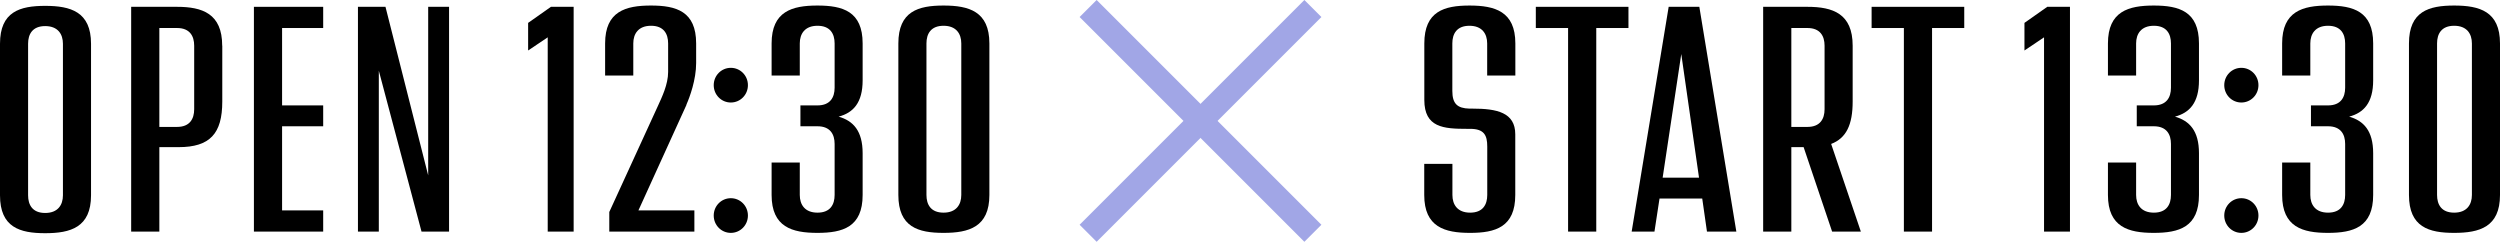
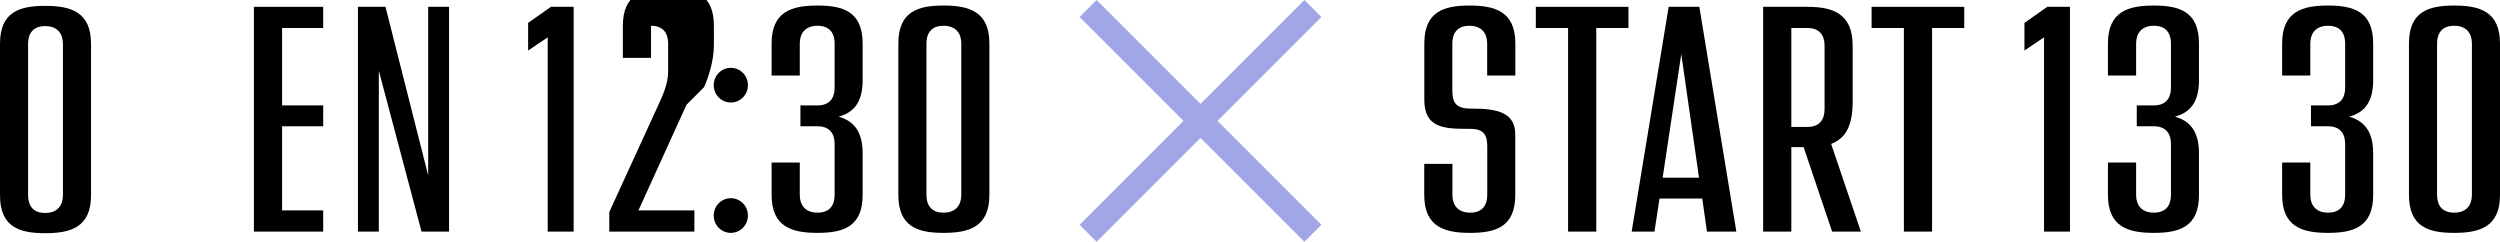
<svg xmlns="http://www.w3.org/2000/svg" id="_レイヤー_2" viewBox="0 0 311.43 30.12">
  <defs>
    <style>.cls-1{fill:#000;stroke-width:0px;}.cls-2{fill:none;stroke:#a1a6e6;stroke-miterlimit:10;stroke-width:3px;}</style>
  </defs>
  <g id="_レイヤー_1-2">
    <path class="cls-1" d="M0,24.33V5.45C0,1.45,2.48.73,5.63.73s5.71.72,5.71,4.72v18.88c0,4-2.56,4.72-5.71,4.72s-5.63-.72-5.63-4.72ZM7.84,24.33V5.45c0-1.2-.63-2.2-2.21-2.2s-2.13,1-2.13,2.2v18.88c0,1.2.55,2.2,2.13,2.2s2.21-1,2.21-2.2Z" />
-     <path class="cls-1" d="M27.69,5.69v6.96c0,4-1.54,5.68-5.44,5.68h-2.4v10.52h-3.51V.85h5.71c3.15,0,5.63.84,5.63,4.84ZM24.19,5.69c0-1.2-.55-2.2-2.13-2.2h-2.21v12.32h2.21c1.58,0,2.13-1,2.13-2.2v-7.92Z" />
    <path class="cls-1" d="M35.14,3.49v9.64h5.12v2.6h-5.12v10.48h5.12v2.64h-8.63V.85h8.63v2.64h-5.12Z" />
    <path class="cls-1" d="M55.94.85v28h-3.43l-5.32-20.04v20.04h-2.6V.85h3.43l5.32,21V.85h2.6Z" />
    <path class="cls-1" d="M71.46.85v28h-3.23V4.65l-2.44,1.64v-3.44l2.84-2h2.84Z" />
-     <path class="cls-1" d="M85.52,13.05l-5.99,13.16h6.97v2.64h-10.6v-2.44l6.07-13.24c.47-1.04,1.26-2.64,1.26-4.2v-3.56c0-1.2-.55-2.2-2.13-2.2s-2.21,1-2.21,2.2v4h-3.51v-4c0-4,2.56-4.72,5.71-4.72s5.63.72,5.63,4.72v2.44c0,2.08-.79,4.24-1.22,5.2Z" />
+     <path class="cls-1" d="M85.52,13.05l-5.99,13.16h6.97v2.64h-10.6v-2.44l6.07-13.24c.47-1.04,1.26-2.64,1.26-4.2v-3.56c0-1.2-.55-2.2-2.13-2.2v4h-3.51v-4c0-4,2.56-4.72,5.71-4.72s5.63.72,5.63,4.72v2.44c0,2.08-.79,4.24-1.22,5.2Z" />
    <path class="cls-1" d="M88.91,10.61c0-1.2.95-2.16,2.13-2.16s2.13.96,2.13,2.16-.95,2.16-2.13,2.16-2.13-.96-2.13-2.16ZM88.91,26.85c0-1.2.95-2.16,2.13-2.16s2.13.96,2.13,2.16-.95,2.16-2.13,2.16-2.13-.96-2.13-2.16Z" />
    <path class="cls-1" d="M104.47,14.53c1.81.52,2.99,1.76,2.99,4.56v5.2c0,4-2.48,4.72-5.63,4.72s-5.71-.72-5.71-4.72v-4.04h3.51v4.04c0,1.2.63,2.2,2.21,2.2s2.13-1,2.13-2.2v-6.36c0-1.2-.55-2.2-2.13-2.2h-2.13v-2.6h2.13c1.58,0,2.13-1,2.13-2.2v-5.52c0-1.2-.55-2.2-2.13-2.2s-2.21,1-2.21,2.2v4h-3.51v-4c0-4,2.56-4.72,5.71-4.72s5.63.72,5.63,4.72v4.6c0,2.8-1.18,4.04-2.99,4.52Z" />
    <path class="cls-1" d="M111.91,24.29V5.41c0-4,2.48-4.72,5.63-4.72s5.71.72,5.71,4.72v18.88c0,4-2.56,4.72-5.71,4.72s-5.63-.72-5.63-4.72ZM119.75,24.29V5.41c0-1.2-.63-2.2-2.21-2.2s-2.13,1-2.13,2.2v18.88c0,1.2.55,2.2,2.13,2.2s2.21-1,2.21-2.2Z" />
    <path class="cls-1" d="M177.42,24.29v-3.88h3.51v3.88c0,1.2.63,2.2,2.21,2.2s2.13-1,2.13-2.2v-6.04c0-1.4-.39-2.2-2.13-2.2h-.39c-2.92,0-5.32-.16-5.32-3.6v-7.04c0-4,2.48-4.72,5.63-4.72s5.71.72,5.71,4.72v4h-3.51v-4c0-1.2-.63-2.2-2.21-2.2s-2.13,1-2.13,2.2v5.92c0,1.6.63,2.16,2.13,2.2h.39c3.03,0,5.32.48,5.32,3.2v7.56c0,4-2.48,4.72-5.63,4.72s-5.71-.72-5.71-4.72Z" />
    <path class="cls-1" d="M202.87,3.49h-4.02v25.36h-3.51V3.49h-4.02V.85h11.54v2.64Z" />
    <path class="cls-1" d="M212.05,24.73h-5.32l-.63,4.12h-2.84l4.61-28h3.82l4.61,28h-3.66l-.59-4.12ZM211.65,22.13l-2.21-15.4-2.32,15.4h4.53Z" />
    <path class="cls-1" d="M224.69,18.33h-1.54v10.52h-3.51V.85h5.52c3.15,0,5.63.84,5.63,4.84v6.96c0,2.88-.79,4.56-2.68,5.28l3.7,10.92h-3.58l-3.55-10.52ZM223.15,15.81h2.01c1.58,0,2.13-1,2.13-2.2v-7.92c0-1.2-.55-2.2-2.13-2.2h-2.01v12.32Z" />
    <path class="cls-1" d="M244.7,3.49h-4.02v25.36h-3.51V3.49h-4.02V.85h11.54v2.64Z" />
    <path class="cls-1" d="M257.86.85v28h-3.23V4.65l-2.44,1.64v-3.44l2.84-2h2.84Z" />
    <path class="cls-1" d="M270.94,14.53c1.81.52,2.99,1.76,2.99,4.56v5.2c0,4-2.48,4.72-5.63,4.72s-5.71-.72-5.71-4.72v-4.04h3.51v4.04c0,1.2.63,2.2,2.21,2.2s2.13-1,2.13-2.2v-6.36c0-1.2-.55-2.2-2.13-2.2h-2.13v-2.6h2.13c1.58,0,2.13-1,2.13-2.2v-5.52c0-1.2-.55-2.2-2.13-2.2s-2.21,1-2.21,2.2v4h-3.51v-4c0-4,2.56-4.72,5.71-4.72s5.63.72,5.63,4.72v4.6c0,2.8-1.18,4.04-2.99,4.52Z" />
-     <path class="cls-1" d="M277.08,10.61c0-1.2.95-2.16,2.13-2.16s2.13.96,2.13,2.16-.95,2.16-2.13,2.16-2.13-.96-2.13-2.16ZM277.08,26.85c0-1.2.95-2.16,2.13-2.16s2.13.96,2.13,2.16-.95,2.16-2.13,2.16-2.13-.96-2.13-2.16Z" />
    <path class="cls-1" d="M292.64,14.53c1.81.52,2.99,1.76,2.99,4.56v5.2c0,4-2.48,4.72-5.63,4.72s-5.71-.72-5.71-4.72v-4.04h3.51v4.04c0,1.2.63,2.2,2.21,2.2s2.13-1,2.13-2.2v-6.36c0-1.2-.55-2.2-2.13-2.2h-2.13v-2.6h2.13c1.58,0,2.13-1,2.13-2.2v-5.52c0-1.2-.55-2.2-2.13-2.2s-2.21,1-2.21,2.2v4h-3.51v-4c0-4,2.56-4.72,5.71-4.72s5.63.72,5.63,4.72v4.6c0,2.8-1.18,4.04-2.99,4.52Z" />
    <path class="cls-1" d="M300.09,24.29V5.41c0-4,2.48-4.72,5.63-4.72s5.71.72,5.71,4.72v18.88c0,4-2.56,4.72-5.71,4.72s-5.63-.72-5.63-4.72ZM307.93,24.29V5.41c0-1.2-.63-2.2-2.21-2.2s-2.13,1-2.13,2.2v18.88c0,1.2.55,2.2,2.13,2.2s2.21-1,2.21-2.2Z" />
    <line class="cls-2" x1="163.55" y1="1.06" x2="135.55" y2="29.06" />
    <line class="cls-2" x1="135.55" y1="1.06" x2="163.55" y2="29.06" />
  </g>
</svg>